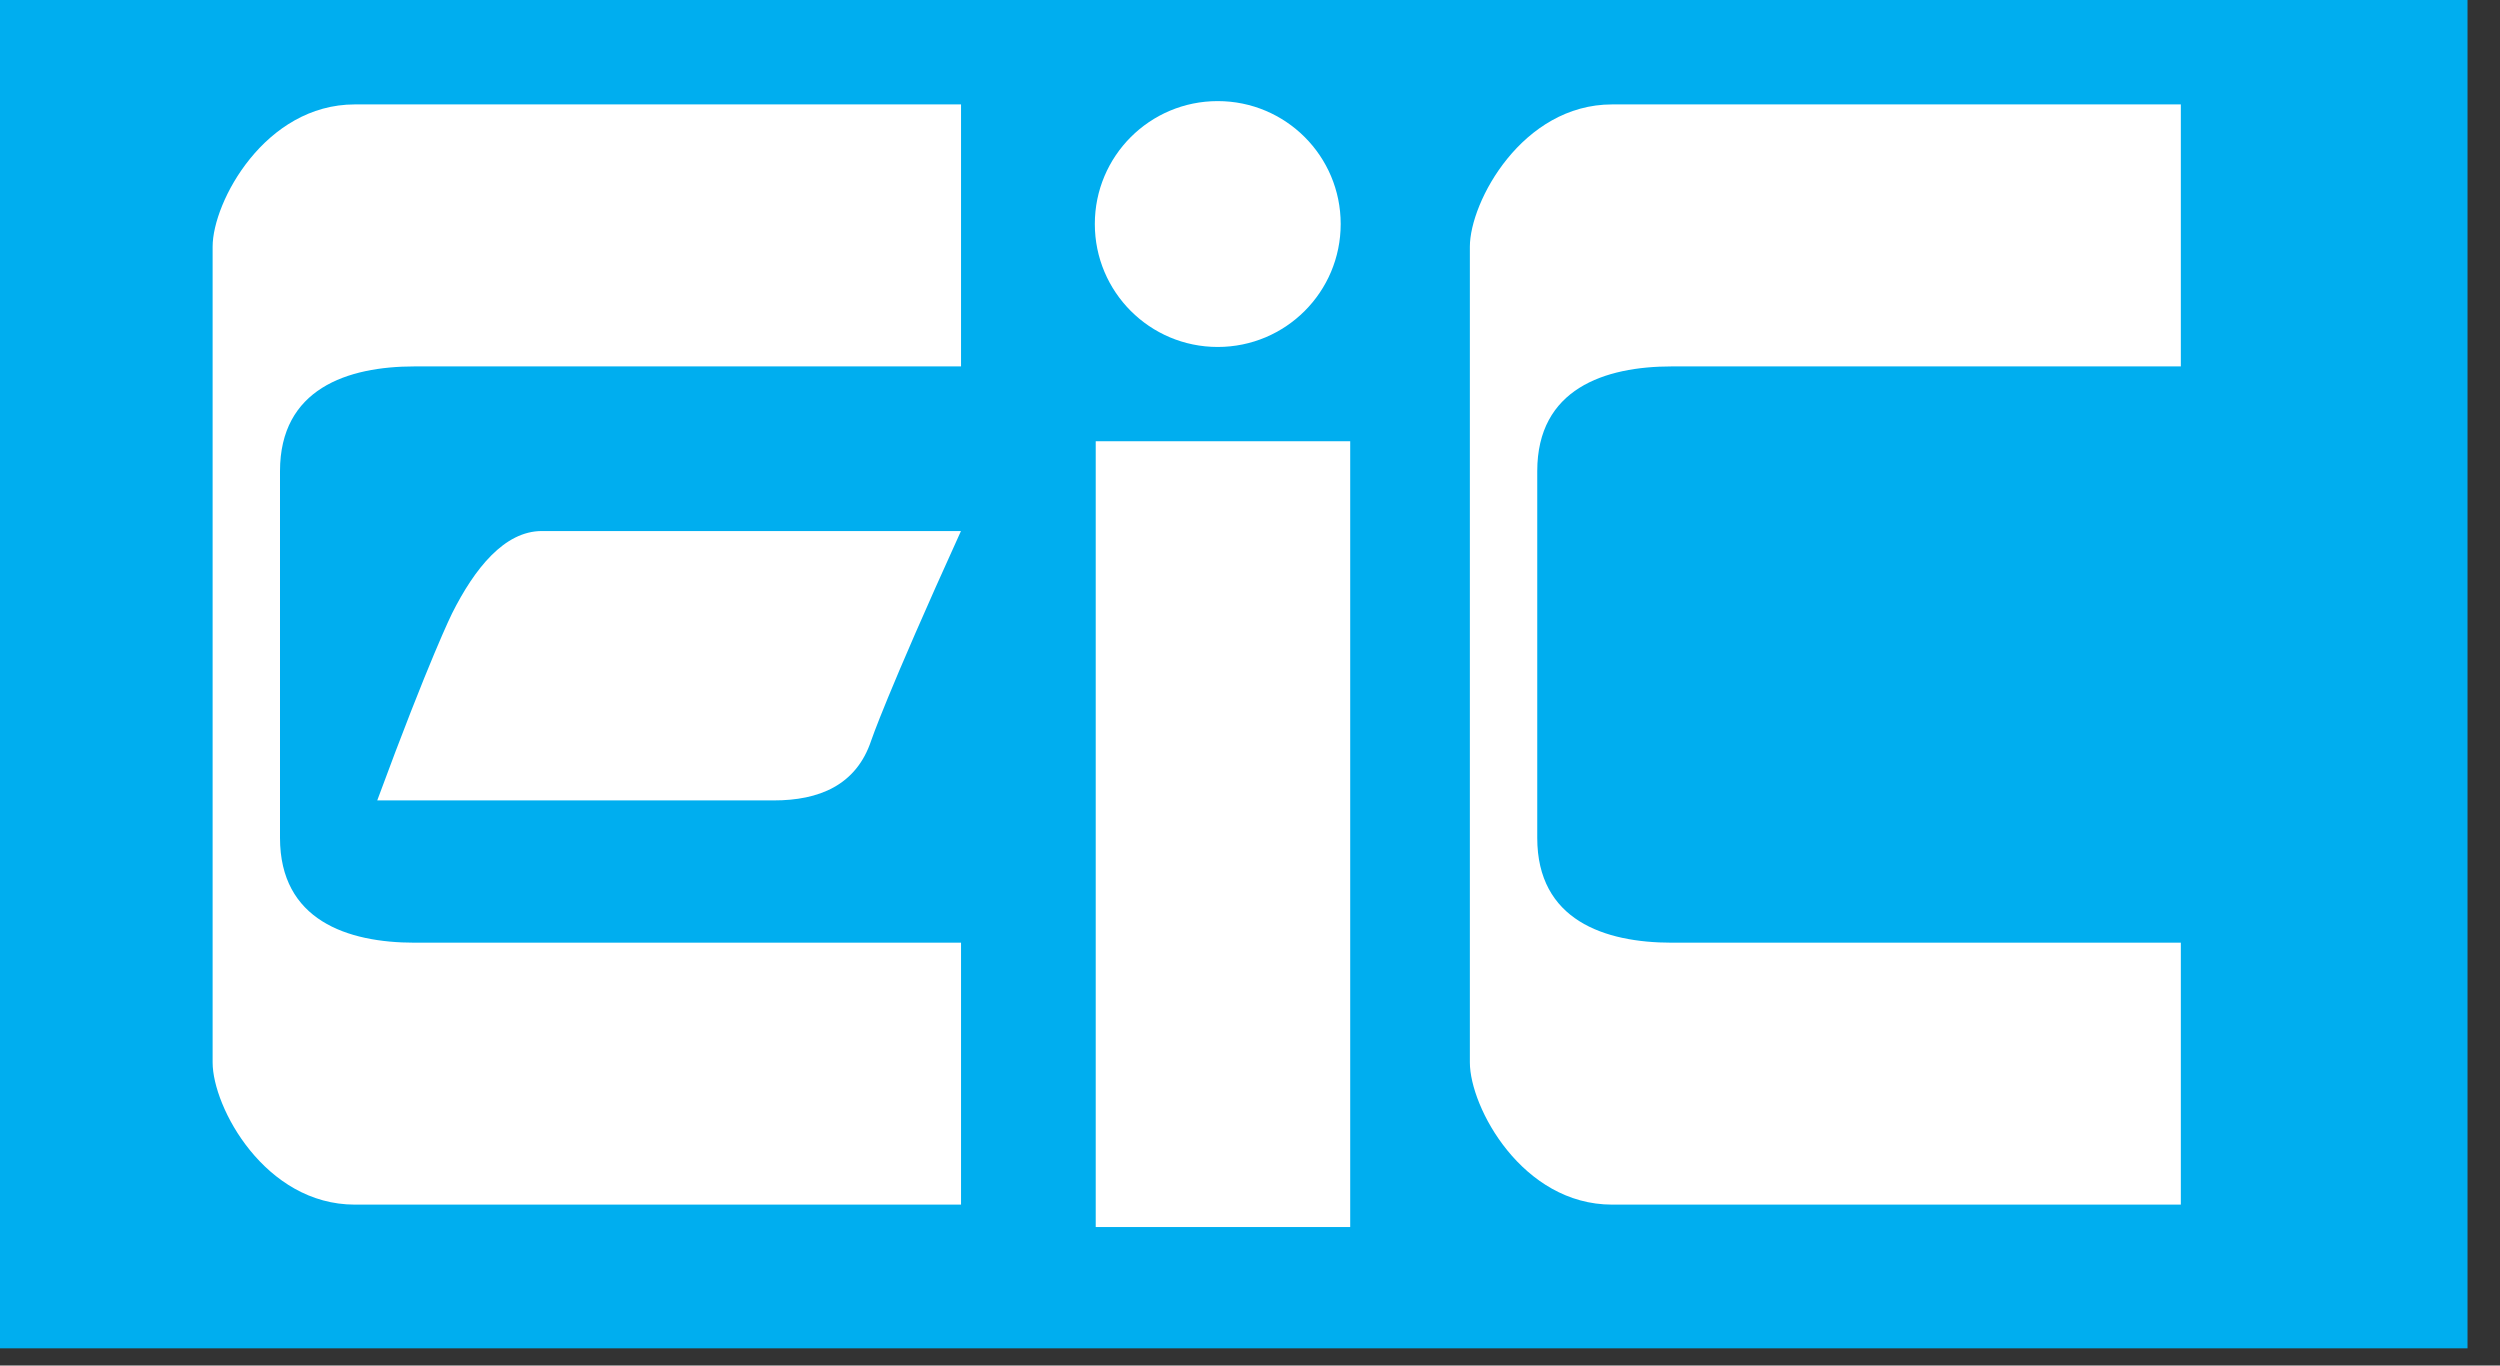
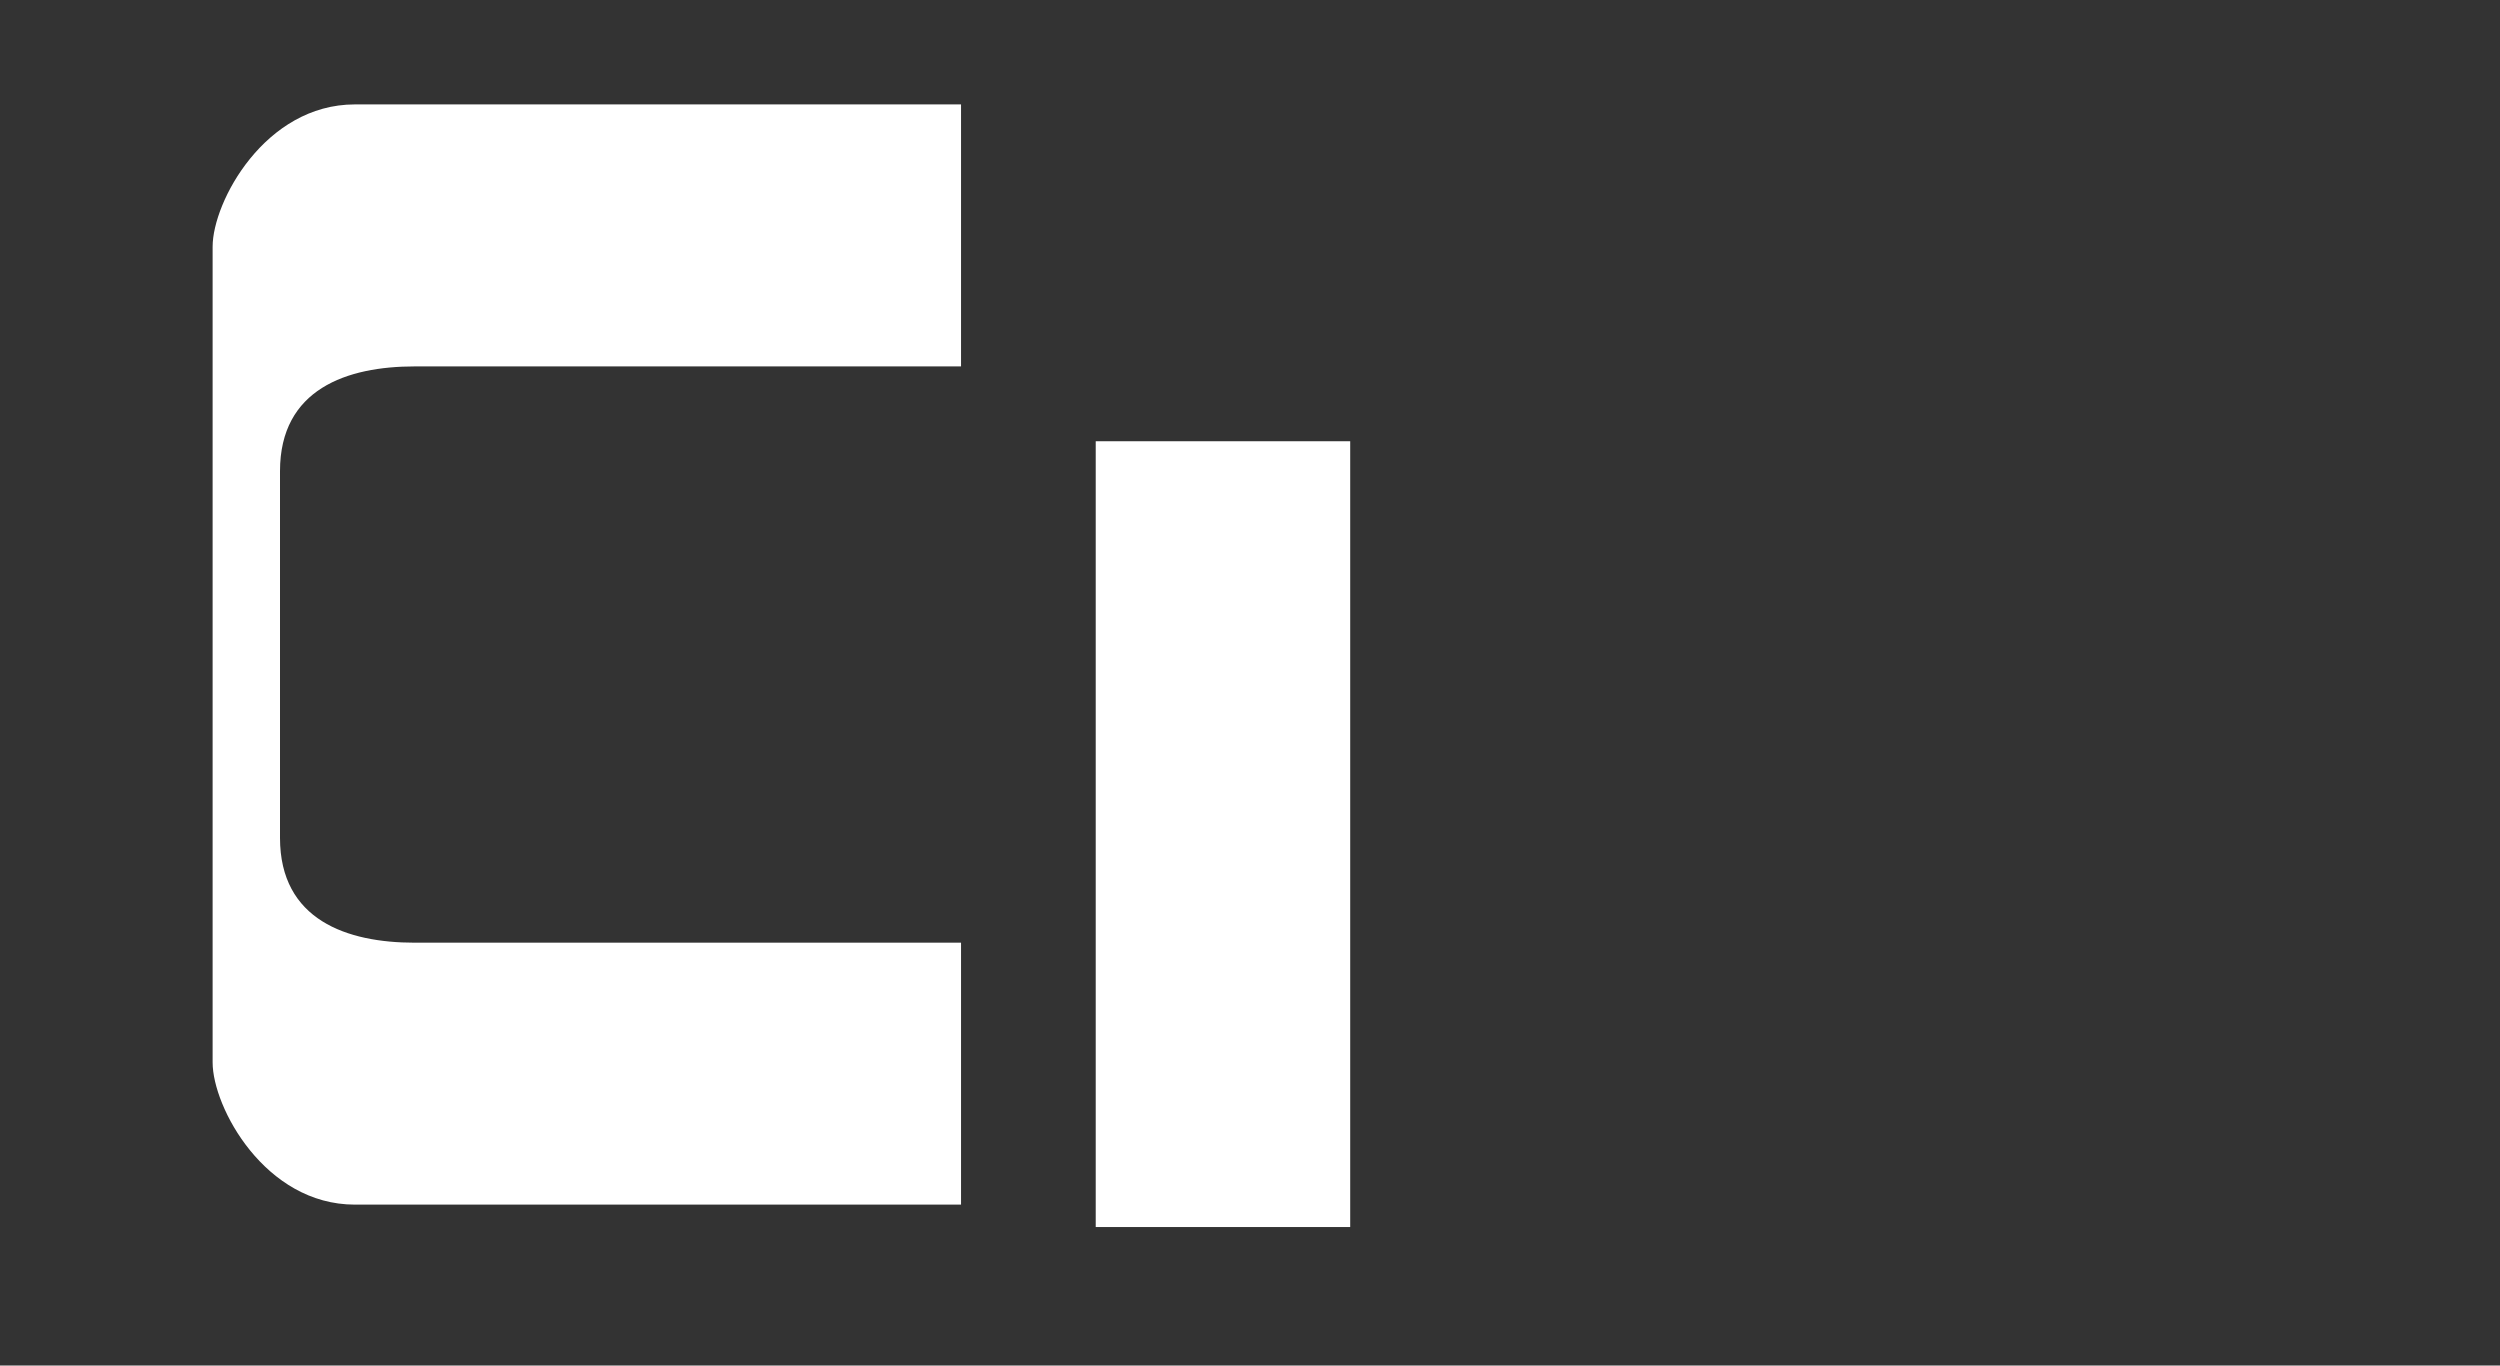
<svg xmlns="http://www.w3.org/2000/svg" xml:space="preserve" version="1.1" fill="black" fill-rule="evenodd" font-style="normal" font-weight="normal" font-stretch="normal" width="36.25pt" height="19.8pt" viewBox="0 0 36.25 19.8">
  <rect x="0" y="0" width="36.25" height="19.8" fill="#333333" stroke="none" />
  <defs>
    <clipPath id="c0">
      <rect x="0" y="0" width="36.25" height="19.8" fill="none" clip-rule="evenodd" />
    </clipPath>
    <clipPath id="c1">
      <rect x="-1" y="-1" width="597" height="844" fill="none" clip-rule="evenodd" />
    </clipPath>
    <clipPath id="c2">
      <rect x="0" y="0" width="595" height="842" fill="none" clip-rule="evenodd" />
    </clipPath>
    <clipPath id="c3">
      <rect x="0" y="0" width="595" height="842" fill="none" clip-rule="evenodd" />
    </clipPath>
    <clipPath id="c4">
      <path d="M341.451,567.338h170.04v-187.2h-170.04v187.2z" fill="none" clip-rule="nonzero" />
    </clipPath>
  </defs>
  <g clip-path="url(#c0)">
    <g>
      <view viewBox="0 0 36.25 19.8" id="p1" />
    </g>
    <g transform="translate(-505.85,-49.6)" clip-path="url(#c1)">
      <g clip-path="url(#c2)">
        <g transform="matrix(1,0,0,-1,0,842)" clip-path="url(#c3)">
          <g stroke-opacity="0">
-             <rect x="504.778" y="772.849" width="36.851" height="19.843" fill="#00AEEF" fill-rule="nonzero" />
-           </g>
+             </g>
          <g stroke-opacity="0">
-             <path d="M0,0c0,-.651 .76,-2.062 2.063,-2.062h8.246v3.798h-7.38c-.976,0 -1.952,.326 -1.952,1.52v5.317c0,1.194 .976,1.519 1.952,1.519h7.38v3.799h-8.246c-1.303,0 -2.063,-1.412 -2.063,-2.063v-11.828" fill="white" fill-rule="nonzero" transform="translate(527.163,776.995)" />
-           </g>
+             </g>
          <g stroke-opacity="0">
            <path d="M0,0c0,-.651 .76,-2.062 2.062,-2.062h8.79v3.798h-7.923c-.976,0 -1.952,.326 -1.952,1.52v5.317c0,1.194 .976,1.519 1.952,1.519h7.923v3.799h-8.79c-1.302,0 -2.062,-1.412 -2.062,-2.063v-11.828" fill="white" fill-rule="nonzero" transform="translate(508.933,776.995)" />
          </g>
          <g stroke-opacity="0">
            <rect x="521.738" y="774.608" width="3.69" height="11.394" fill="white" fill-rule="nonzero" />
          </g>
          <g stroke-opacity="0">
-             <path d="M0,0c-1.085,-2.388 -1.302,-3.039 -1.302,-3.039c-.217,-.65 -.759,-.867 -1.411,-.867h-5.751c.76,2.061 1.085,2.712 1.085,2.712c.327,.652 .76,1.194 1.302,1.194h6.077" fill="white" fill-rule="nonzero" transform="translate(519.784,784.7)" />
-           </g>
+             </g>
          <g stroke-opacity="0">
-             <path d="M0,0c.986,0 1.783,.798 1.783,1.783c0,.985 -.797,1.782 -1.783,1.782c-.985,0 -1.782,-.797 -1.782,-1.782c0,-.985 .797,-1.783 1.782,-1.783" fill="white" fill-rule="nonzero" transform="translate(523.507,787.369)" />
-           </g>
+             </g>
        </g>
      </g>
    </g>
  </g>
</svg>